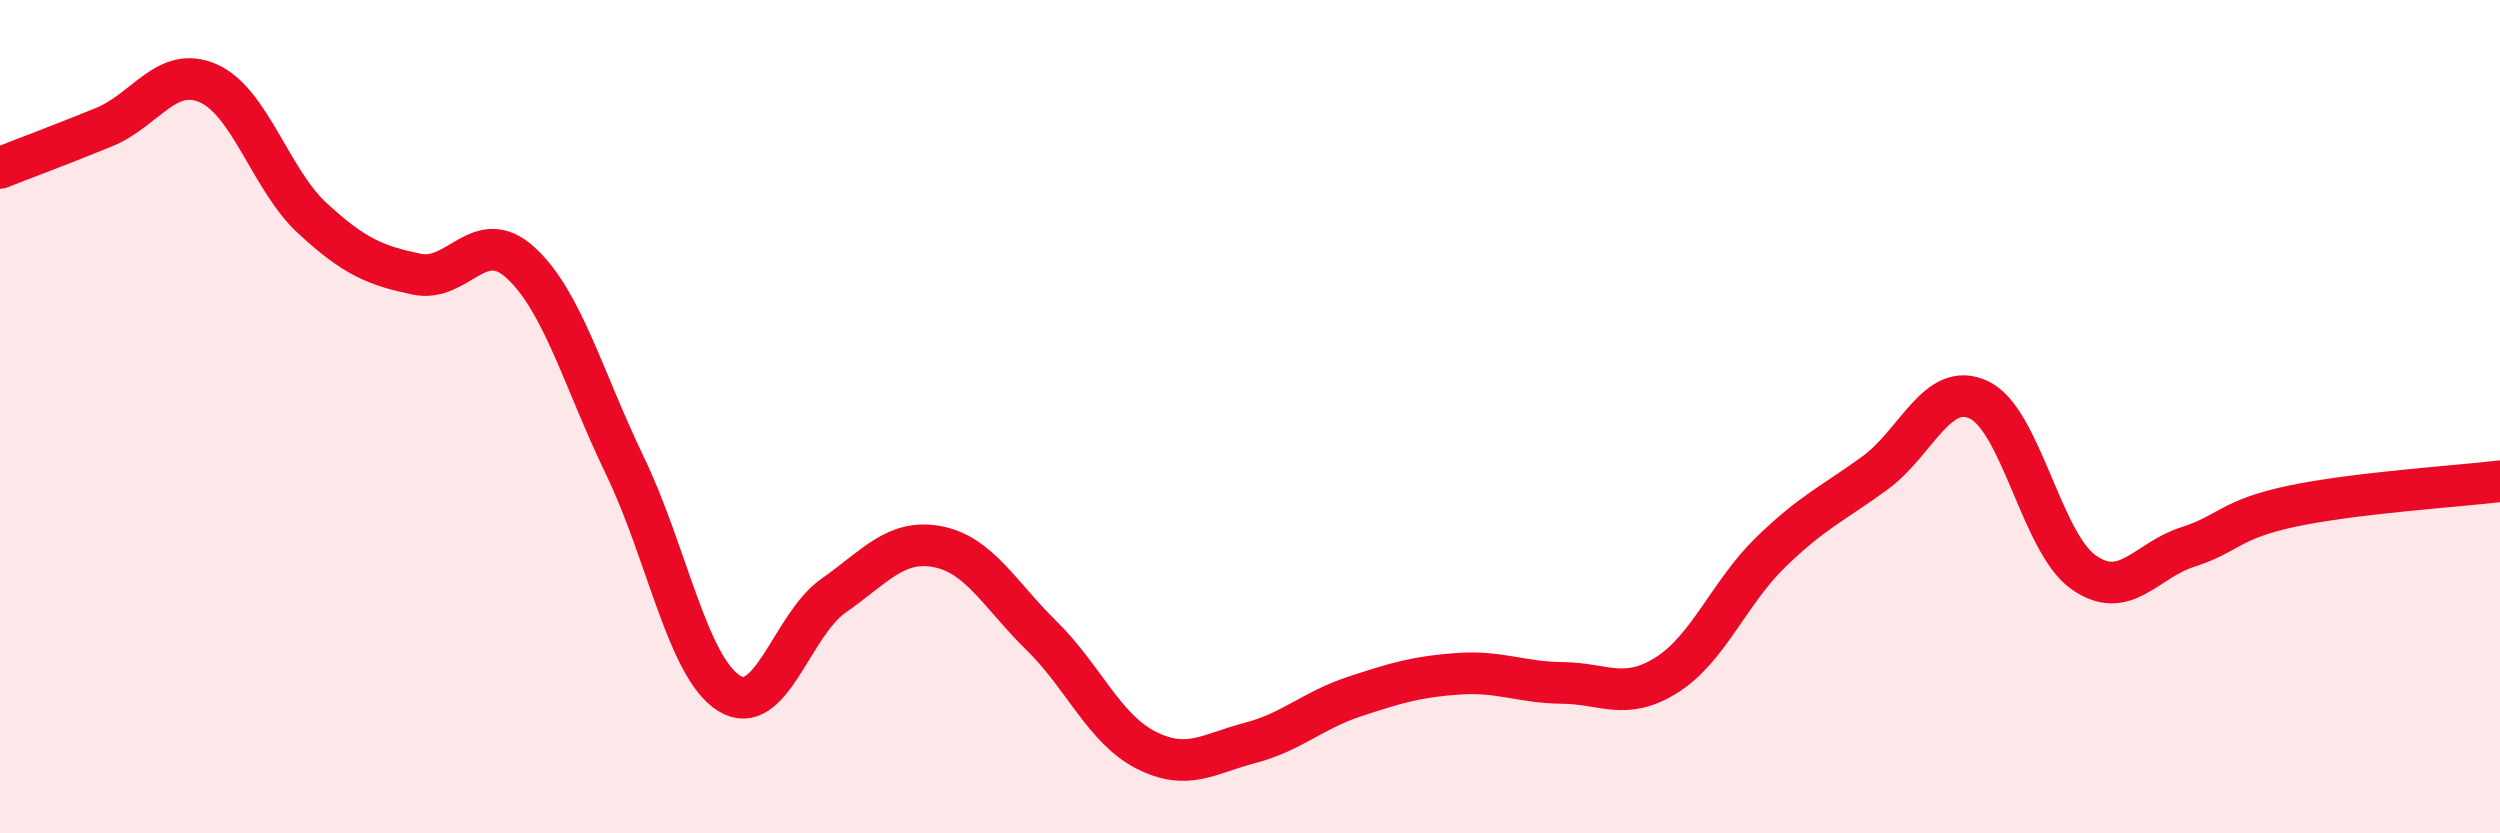
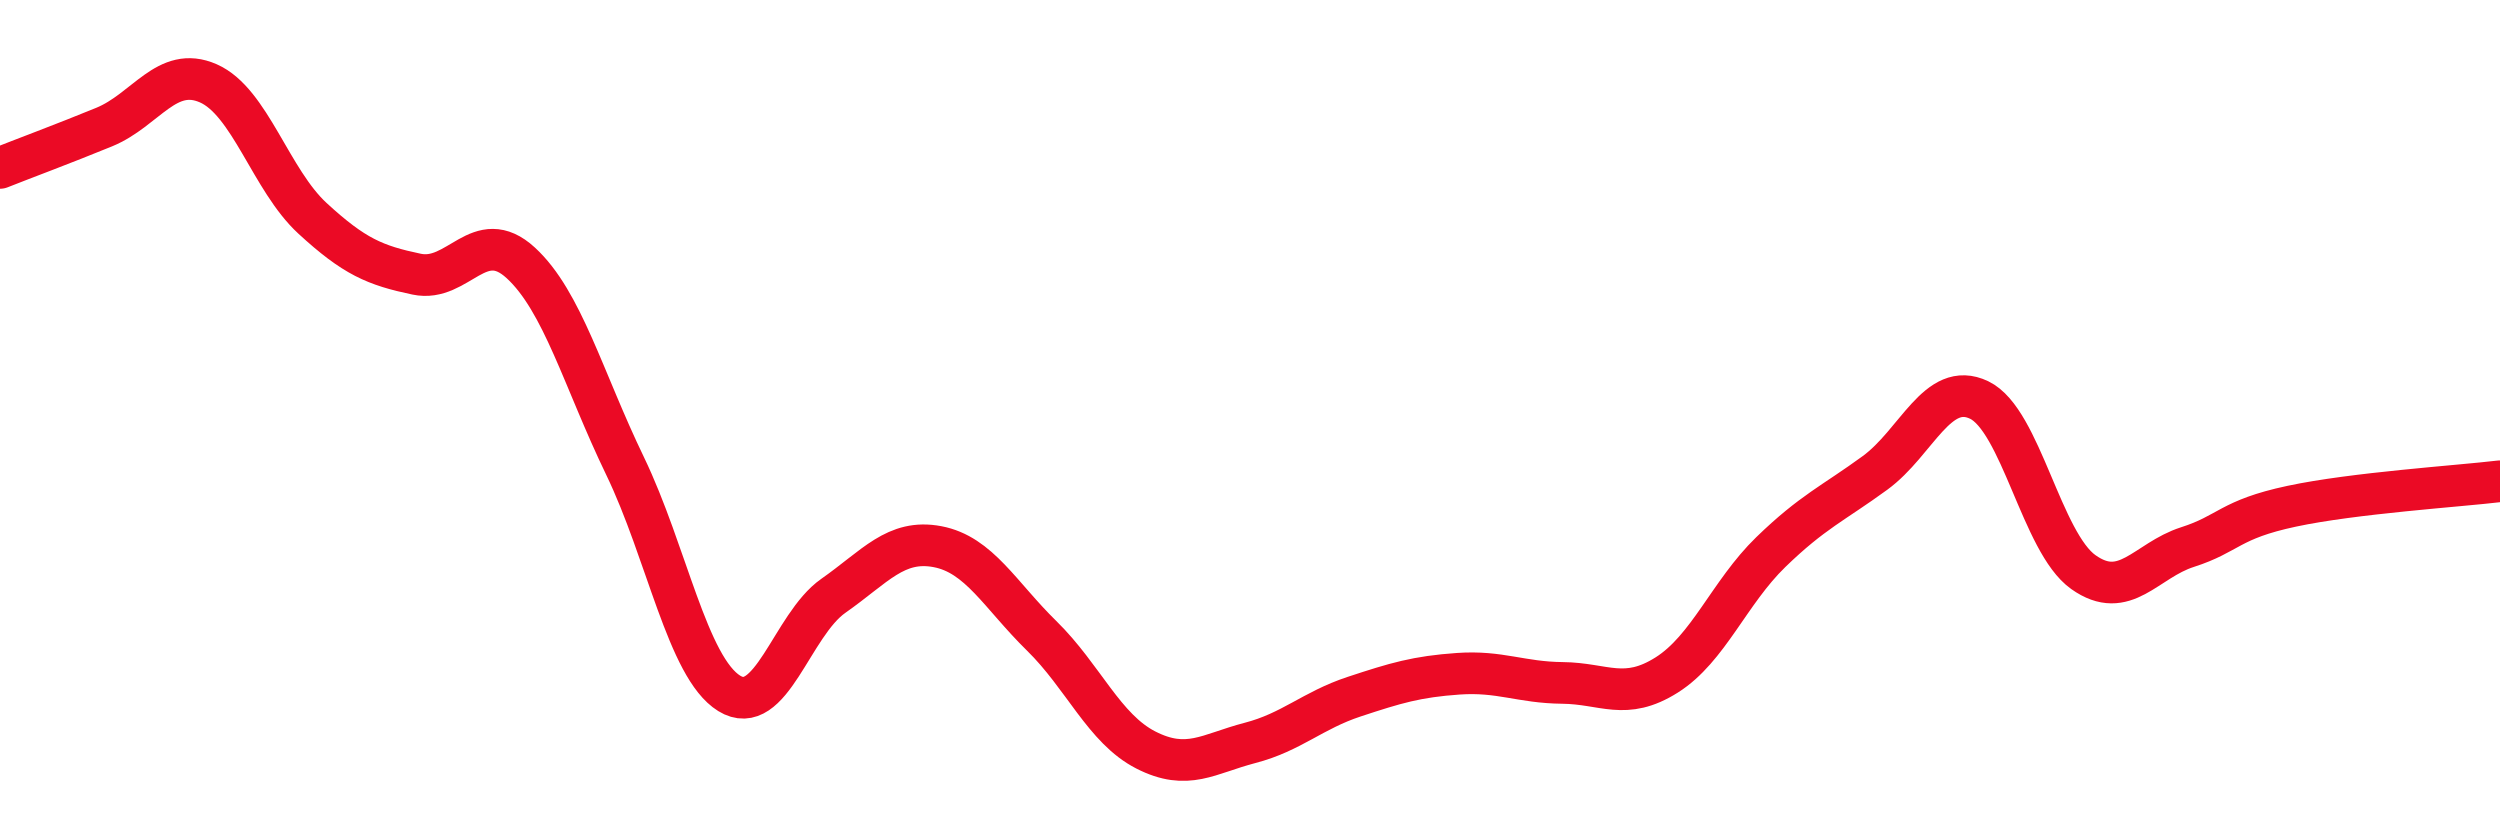
<svg xmlns="http://www.w3.org/2000/svg" width="60" height="20" viewBox="0 0 60 20">
-   <path d="M 0,4.03 C 0.5,3.83 1.5,3.46 2.5,3.05 C 3.5,2.64 4,1.56 5,2 C 6,2.44 6.5,4.32 7.5,5.24 C 8.5,6.16 9,6.37 10,6.58 C 11,6.79 11.5,5.39 12.5,6.31 C 13.5,7.23 14,9.11 15,11.18 C 16,13.25 16.5,16.02 17.5,16.64 C 18.5,17.26 19,15 20,14.3 C 21,13.6 21.5,12.93 22.5,13.12 C 23.5,13.31 24,14.28 25,15.26 C 26,16.24 26.5,17.49 27.5,18 C 28.5,18.51 29,18.09 30,17.83 C 31,17.57 31.5,17.05 32.5,16.72 C 33.5,16.39 34,16.24 35,16.17 C 36,16.1 36.5,16.38 37.5,16.39 C 38.5,16.4 39,16.83 40,16.2 C 41,15.57 41.5,14.22 42.5,13.25 C 43.5,12.28 44,12.08 45,11.35 C 46,10.62 46.5,9.12 47.5,9.6 C 48.5,10.08 49,13.02 50,13.73 C 51,14.44 51.5,13.45 52.5,13.13 C 53.5,12.81 53.5,12.47 55,12.15 C 56.5,11.83 59,11.67 60,11.55L60 20L0 20Z" fill="#EB0A25" opacity="0.1" stroke-linecap="round" stroke-linejoin="round" />
  <path d="M 0,4.03 C 0.5,3.83 1.5,3.46 2.5,3.05 C 3.5,2.64 4,1.56 5,2 C 6,2.44 6.5,4.32 7.5,5.24 C 8.5,6.16 9,6.37 10,6.58 C 11,6.79 11.5,5.39 12.5,6.31 C 13.5,7.23 14,9.11 15,11.18 C 16,13.25 16.5,16.02 17.5,16.64 C 18.5,17.26 19,15 20,14.3 C 21,13.6 21.5,12.93 22.5,13.12 C 23.5,13.31 24,14.28 25,15.26 C 26,16.24 26.5,17.49 27.5,18 C 28.5,18.51 29,18.09 30,17.83 C 31,17.57 31.5,17.05 32.5,16.72 C 33.5,16.39 34,16.24 35,16.17 C 36,16.1 36.5,16.38 37.5,16.39 C 38.5,16.4 39,16.83 40,16.2 C 41,15.57 41.5,14.22 42.5,13.25 C 43.5,12.28 44,12.08 45,11.35 C 46,10.62 46.5,9.12 47.5,9.6 C 48.5,10.08 49,13.02 50,13.73 C 51,14.44 51.5,13.45 52.5,13.13 C 53.5,12.81 53.5,12.47 55,12.15 C 56.5,11.83 59,11.67 60,11.55" stroke="#EB0A25" stroke-width="1" fill="none" stroke-linecap="round" stroke-linejoin="round" />
</svg>